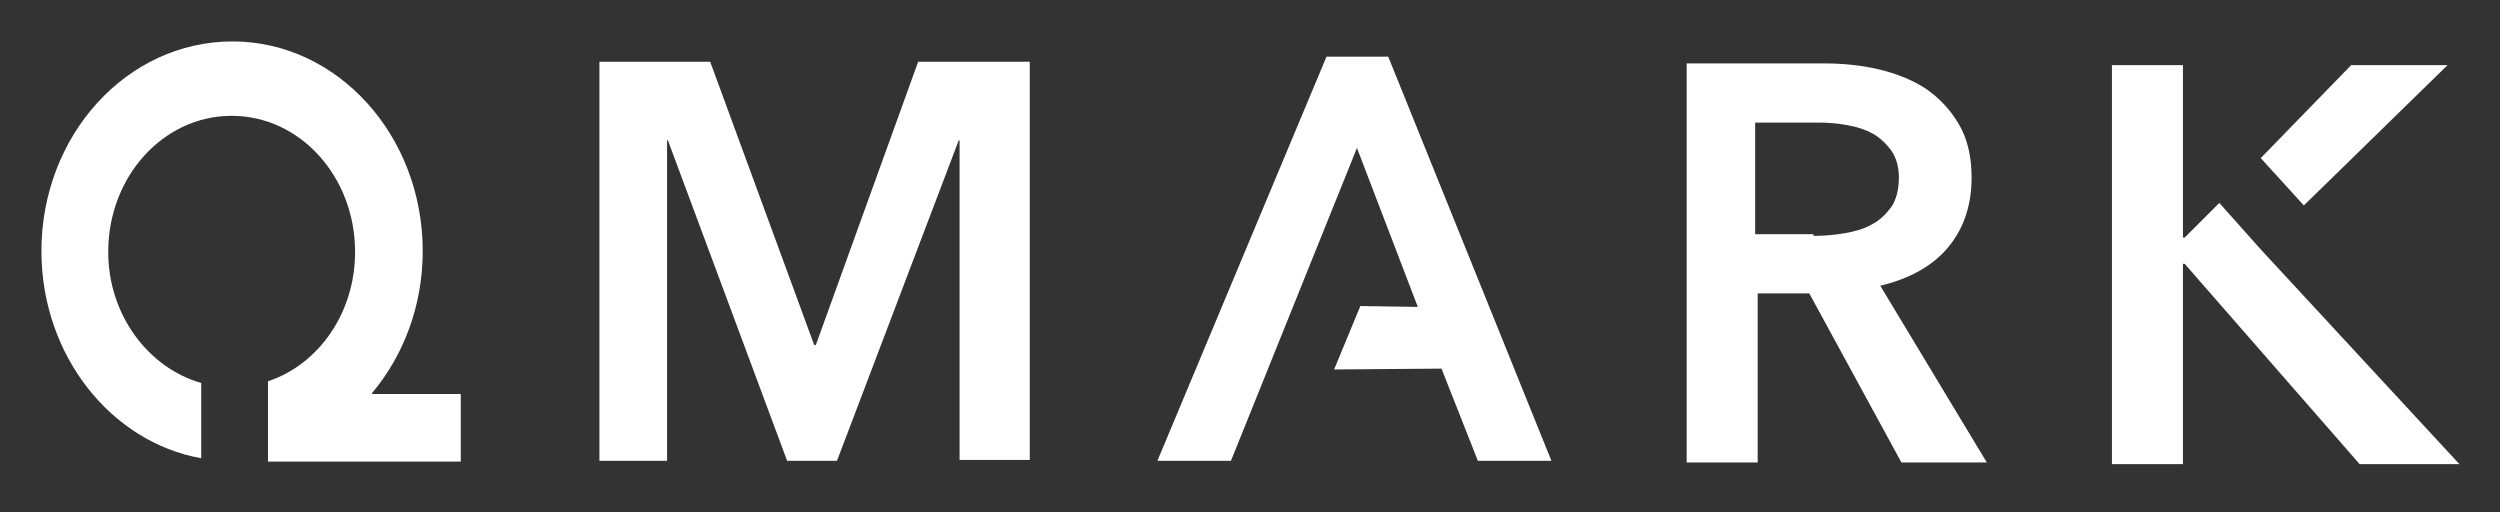
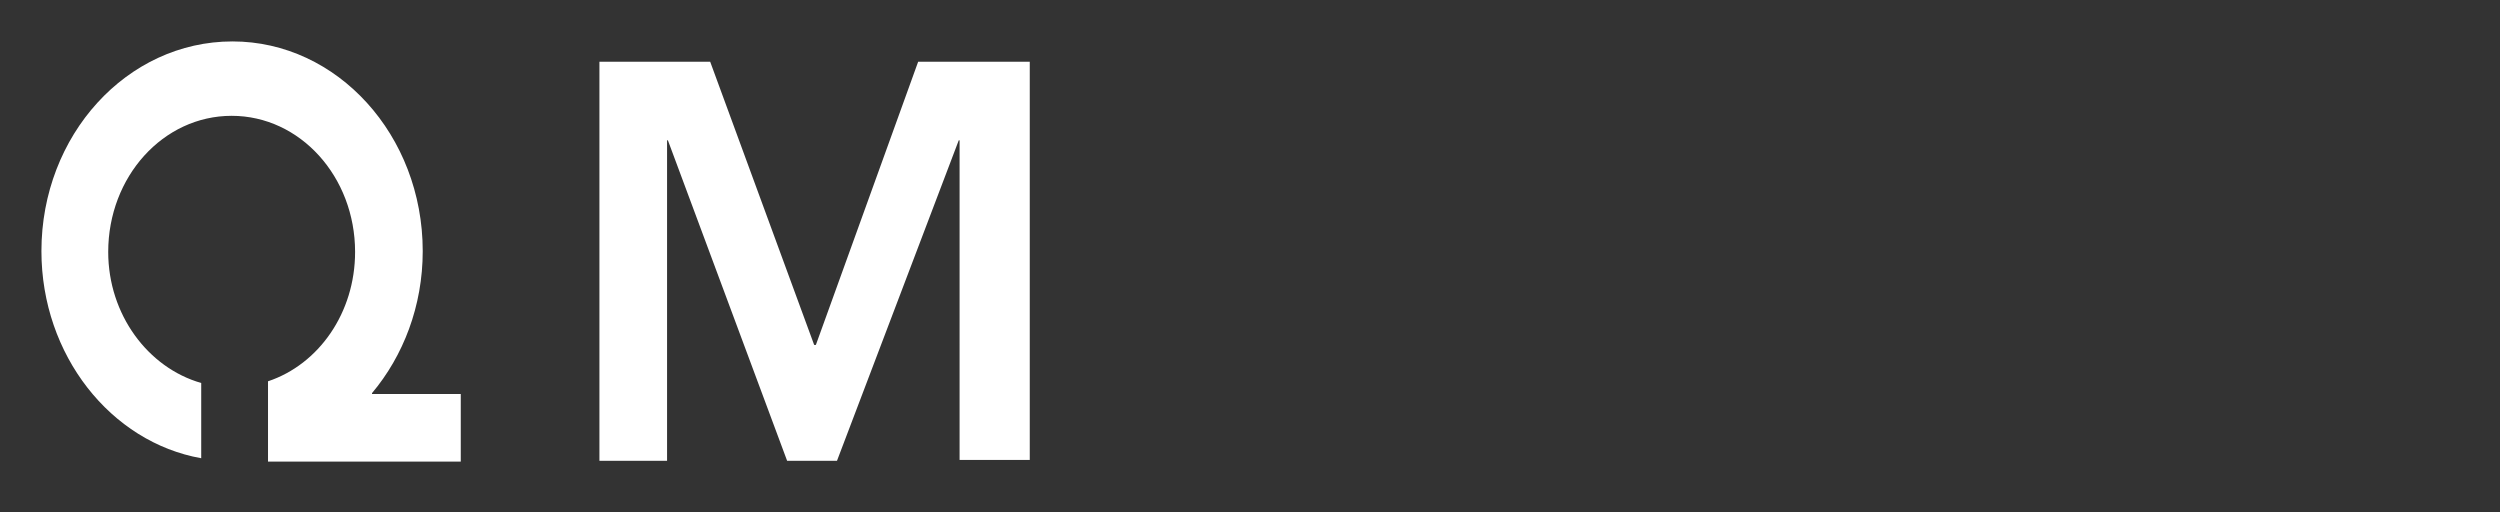
<svg xmlns="http://www.w3.org/2000/svg" version="1.1" id="Calque_1" x="0px" y="0px" viewBox="0 0 295.7 60.6" style="enable-background:new 0 0 295.7 60.6;" xml:space="preserve">
  <rect x="0" y="0" width="295.7" height="60.6" fill="#333333" stroke="none" />
  <style type="text/css">
	.st0{fill:#FFFFFF;}
</style>
  <g>
    <path class="st0" d="M44,46.5c3.7-4.4,6-10.3,6-16.8C50,16,39.9,4.9,27.5,4.9C15,4.9,4.9,16,4.9,29.7c0,12.3,8.2,22.6,18.9,24.5   v-8.9c-6.3-1.8-11-8.1-11-15.5c0-8.9,6.5-16.1,14.6-16.1c8.1,0,14.6,7.2,14.6,16.1c0,7.2-4.3,13.3-10.3,15.3v9.5h22.8v-8H44z" />
-     <polygon class="st0" points="164.2,6.7 156.9,6.7 136.9,54.5 145.6,54.5 160.5,17.5 167.7,36.3 160.9,36.2 157.8,43.7 170.5,43.6    174.8,54.5 183.5,54.5  " />
    <g>
      <path class="st0" d="M70.9,7.3H84l12.3,33.5h0.2l12.1-33.5h13.2v47.1h-8.3V16.6h-0.1L99,54.5h-5.9L79,16.6h-0.1v37.9h-8V7.3z" />
    </g>
    <g>
      <g>
-         <path class="st0" d="M199.3,7.5h16.4c2.2,0,4.4,0.2,6.5,0.7c2.1,0.5,3.9,1.2,5.6,2.3c1.6,1.1,2.9,2.5,3.9,4.2     c1,1.7,1.5,3.8,1.5,6.3c0,3.4-1,6.2-2.9,8.4s-4.6,3.6-7.9,4.4l12.6,20.9h-10.1l-10.9-20h-6.1v20h-8.4V7.5z M214.5,27.9     c1.2,0,2.4-0.1,3.6-0.3s2.3-0.5,3.2-1c1-0.5,1.7-1.2,2.4-2.1c0.6-0.9,0.9-2.1,0.9-3.5c0-1.3-0.3-2.3-0.9-3.2     c-0.6-0.8-1.3-1.5-2.2-2c-0.9-0.5-1.9-0.8-3-1c-1.1-0.2-2.2-0.3-3.3-0.3h-7.6v13.2H214.5z" />
-       </g>
+         </g>
    </g>
    <g>
-       <polygon class="st0" points="267.4,29.5 262.5,24 258.4,28.1 258.2,28.1 258.2,7.7 249.8,7.7 249.8,54.9 258.2,54.9 258.2,31.2     258.4,31.2 279.1,54.9 290.9,54.9   " />
-       <polygon class="st0" points="289.5,7.7 278.1,7.7 267.4,18.7 272.5,24.3   " />
-     </g>
+       </g>
  </g>
</svg>